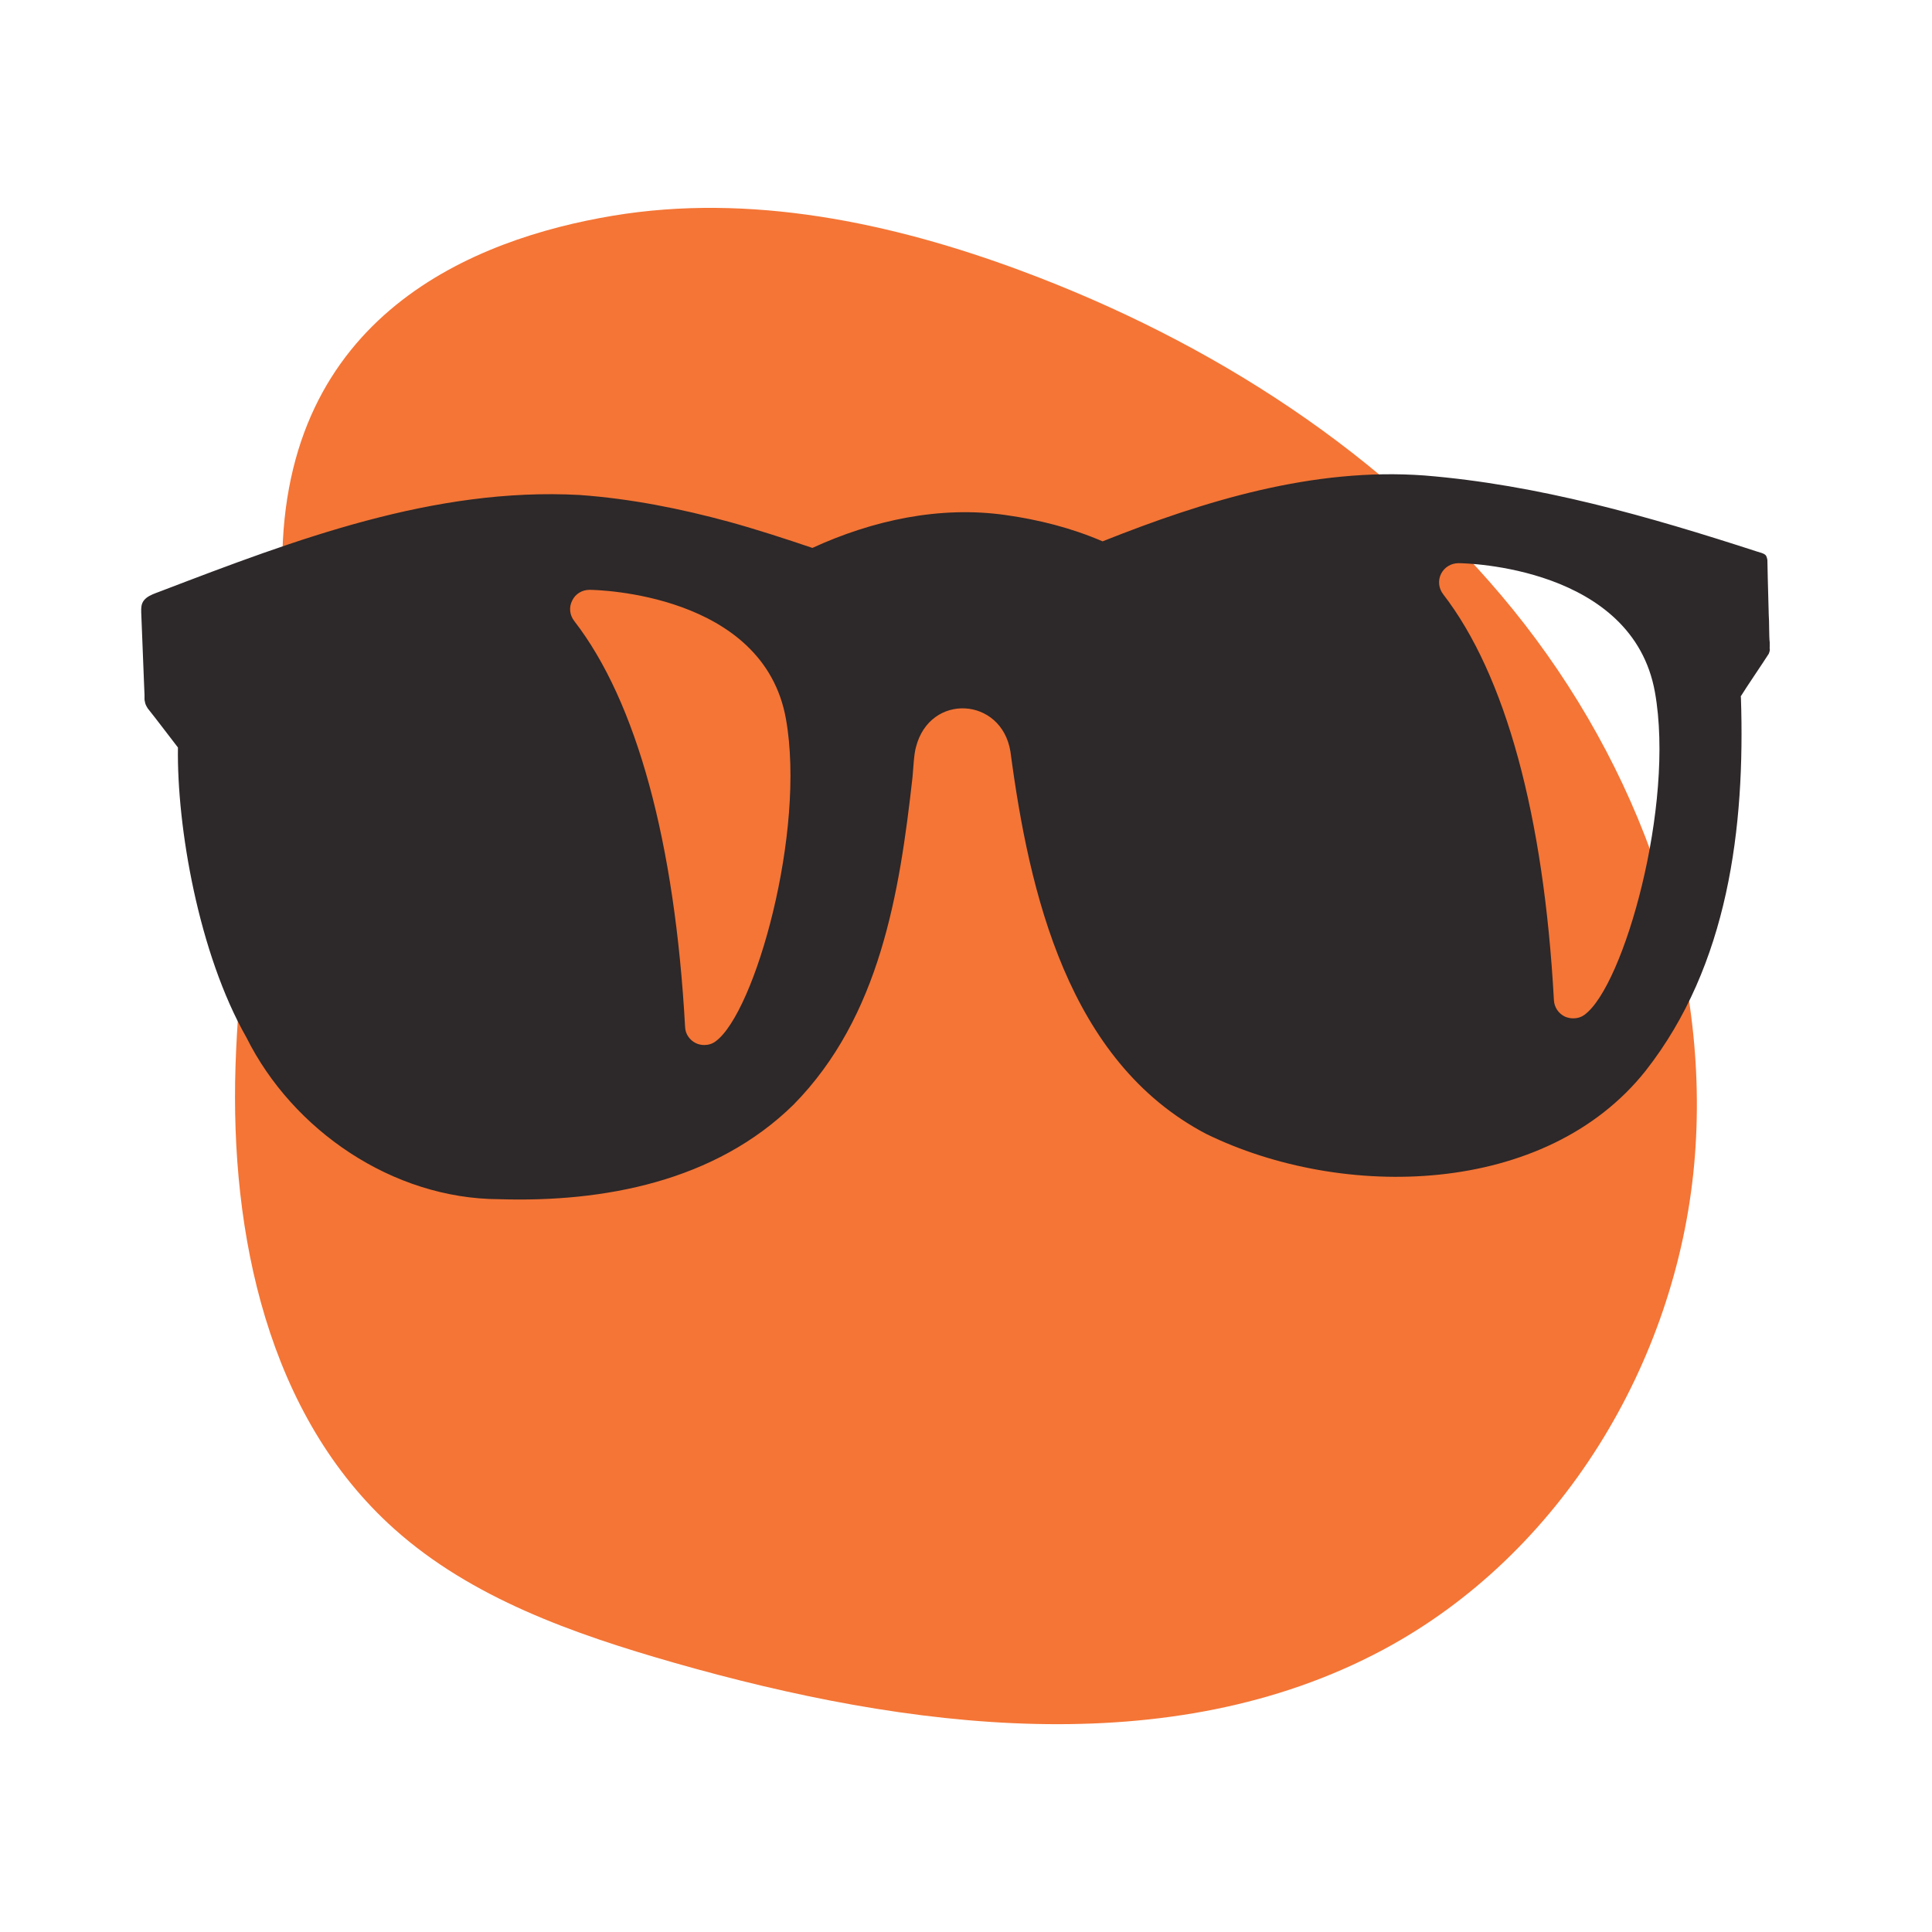
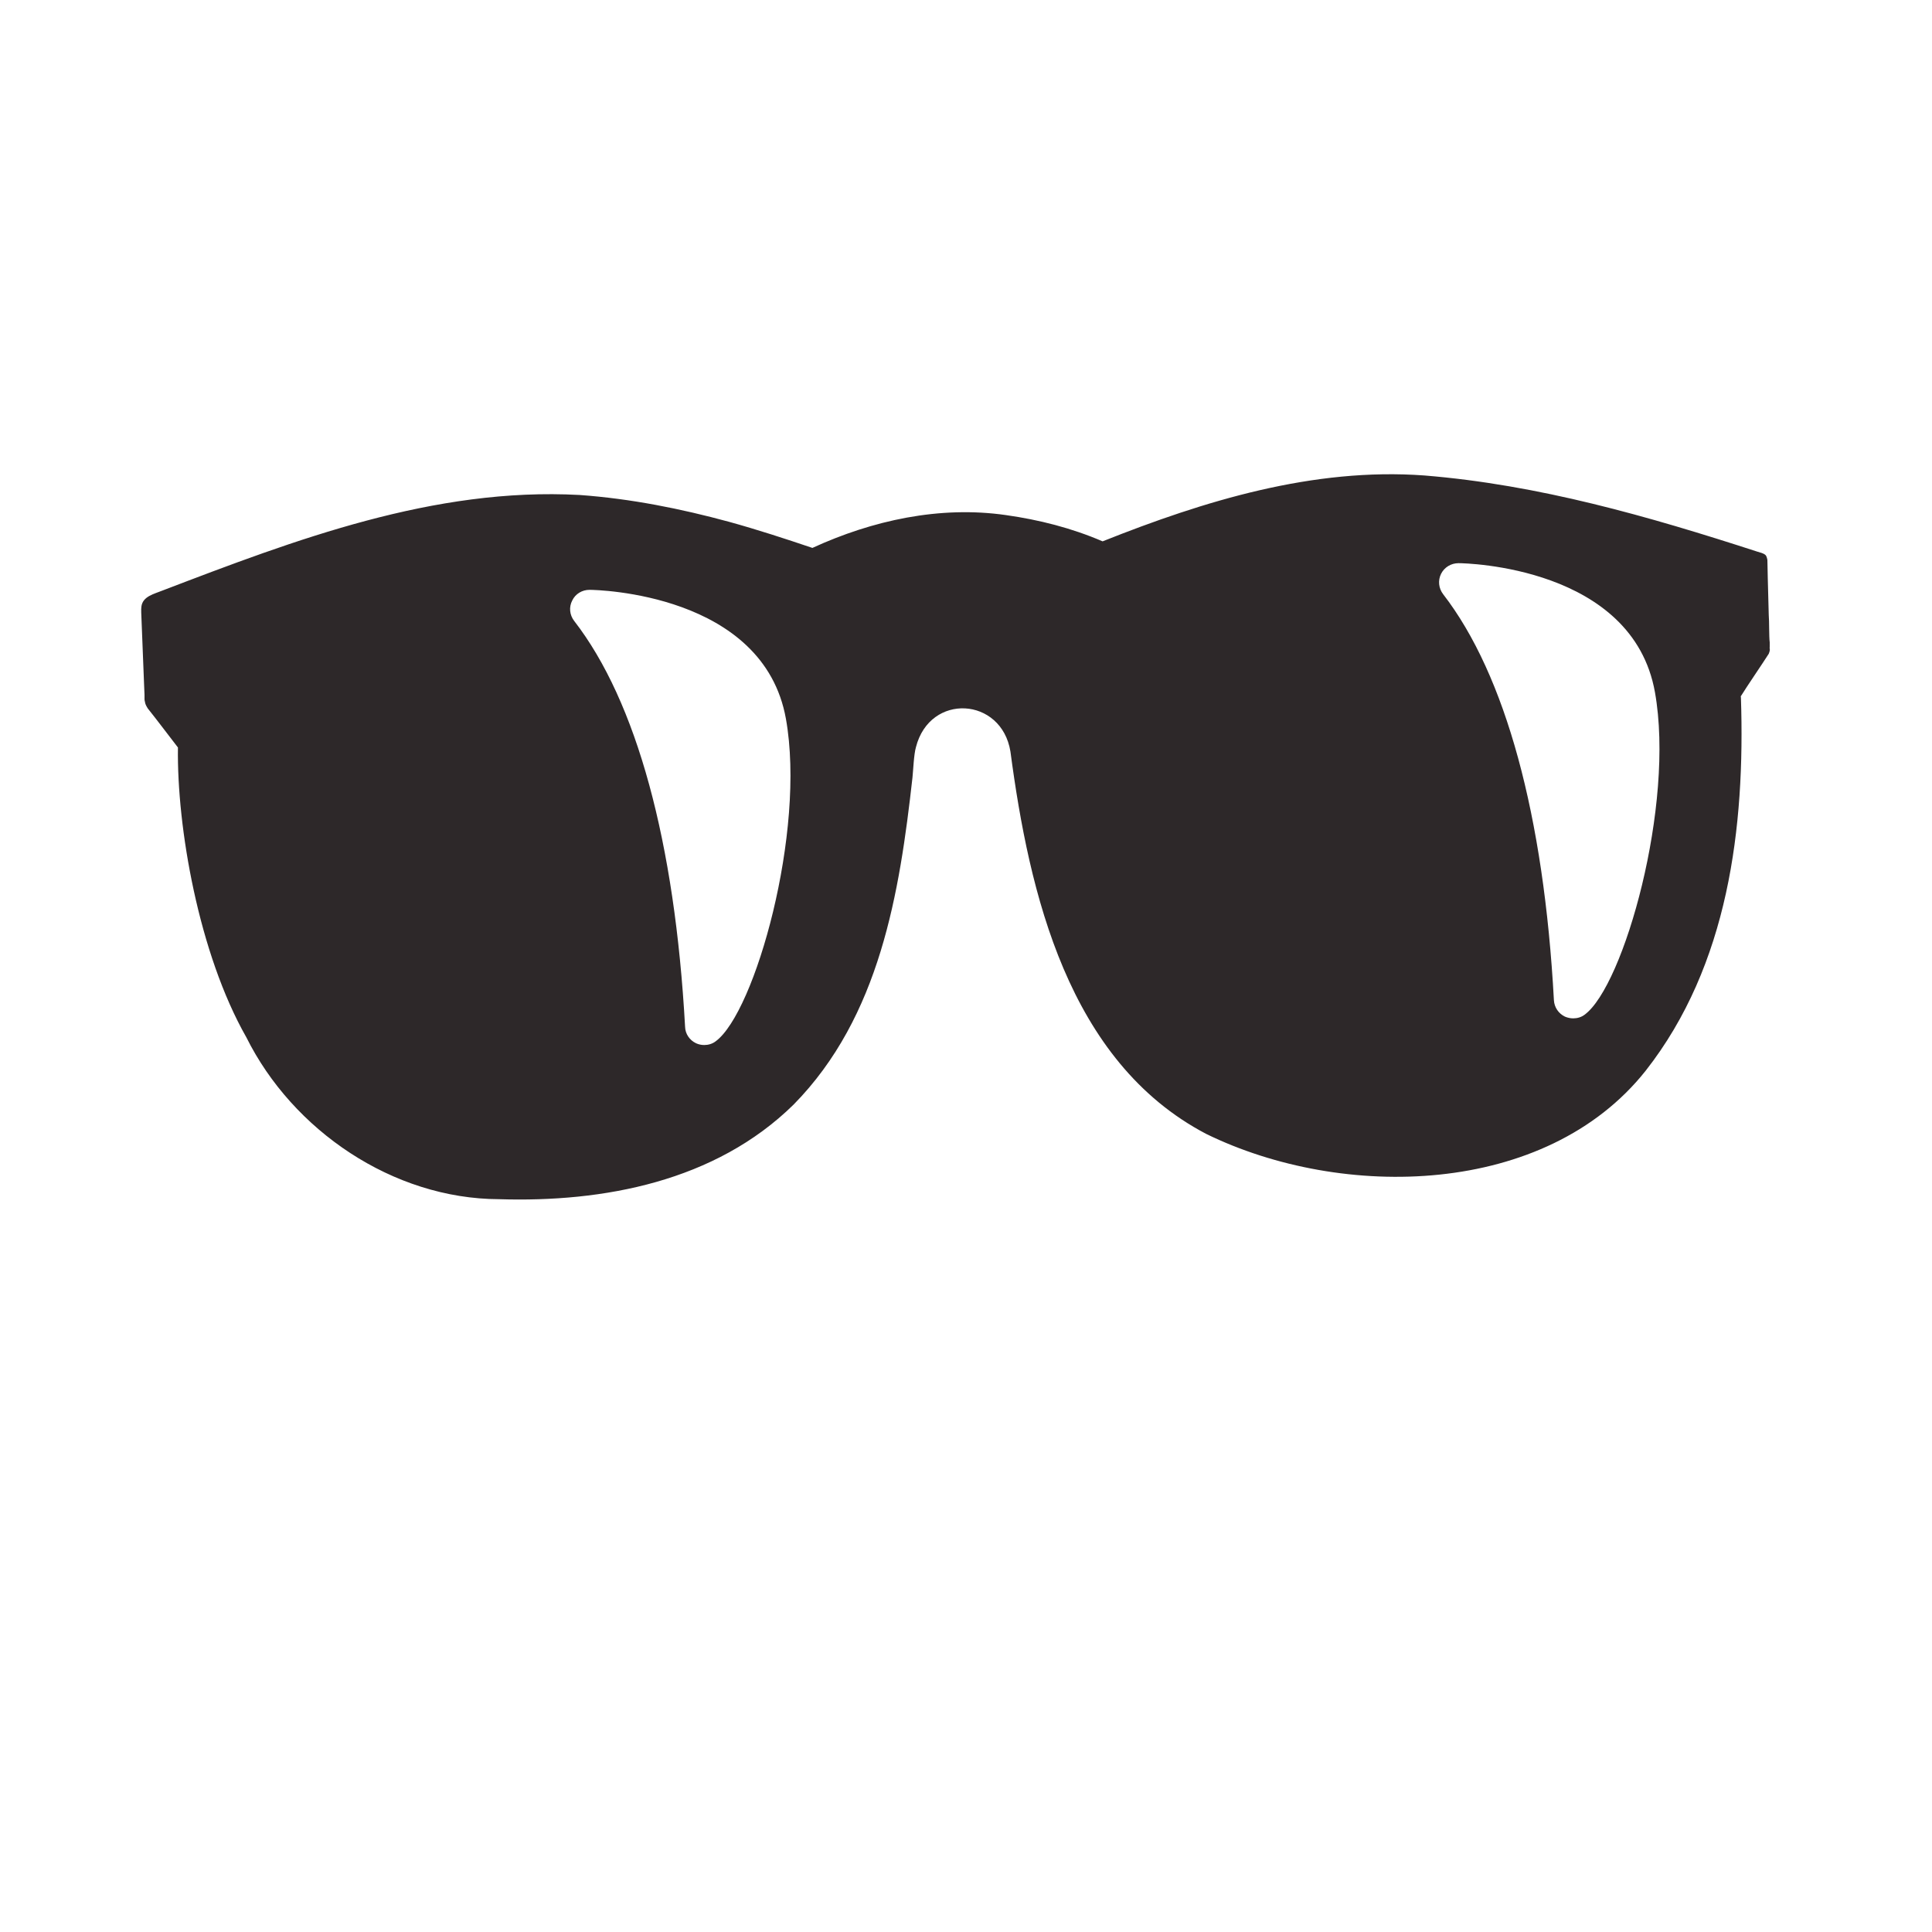
<svg xmlns="http://www.w3.org/2000/svg" viewBox="0 0 100 100">
  <defs>
    <style>
      .cls-1 {
        fill: #f47536;
      }

      .cls-1, .cls-2 {
        stroke-width: 0px;
      }

      .cls-2 {
        fill: #2d2829;
      }
    </style>
  </defs>
  <g id="blob_color" data-name="blob color">
-     <path class="cls-1" d="m14.61,29.2c-.01,8.7-2.14,17.28-2.42,25.98-.28,8.7,1.67,18.1,8.22,23.96,4,3.58,9.27,5.43,14.47,6.92,12.07,3.45,25.68,5.23,36.71-.67,9.21-4.93,15.16-14.85,16.1-25.11.93-10.26-2.84-20.66-9.37-28.72-6.53-8.06-15.64-13.89-25.45-17.54-6.74-2.51-14.07-4.04-21.17-2.85-7.11,1.19-17.07,5.11-17.09,18.03Z" />
-   </g>
+     </g>
  <g id="line_art" data-name="line art">
    <path class="cls-2" d="m91.55,33.84c.1-.25.03-.25.05-.35v-.24c-.04-.31-.02-1.1-.05-1.42l-.05-1.89-.02-.95s-.03-.22-.11-.27c-.04-.04-.11-.07-.14-.08l-.05-.02-.23-.07c-5.61-1.82-11.3-3.46-17.23-3.94-5.74-.42-11.38,1.31-16.65,3.41-1.6-.69-3.3-1.12-5.01-1.36-3.41-.49-6.9.27-10.01,1.7-1.42-.48-2.86-.95-4.31-1.35-2.5-.68-5.09-1.2-7.74-1.39-7.54-.41-14.7,2.31-21.6,4.95-.41.17-1.01.29-1.08.82-.02.16-.01.19-.01.19v.12l.15,3.79.02.47v.24s0,.06.04.21c.02.09.13.26.13.26.48.6,1.08,1.4,1.56,2.02-.06,4.11,1.07,10.66,3.54,15,2.4,4.82,7.58,8.36,13.08,8.38,5.4.17,11.19-.91,15.25-4.9,4.47-4.55,5.48-10.95,6.15-16.93.04-.39.07-1.2.18-1.57.72-2.82,4.43-2.6,4.89.23.97,7.32,2.98,16.04,10.13,19.79,7.05,3.45,17.57,3.26,22.75-3.27,4.29-5.47,5.15-12.61,4.93-19.31,0-.03-.01-.06-.01-.08h.01c.28-.46,1.13-1.7,1.44-2.19Zm-54.51,20.06c-.17.13-.38.19-.59.19-.14,0-.29-.03-.42-.09-.34-.16-.56-.49-.57-.85-.53-9.57-2.51-16.84-5.74-21.01-.24-.31-.28-.72-.1-1.06.16-.34.51-.55.89-.55h.01c.37,0,9,.18,10.16,6.68,1.04,5.83-1.6,15.2-3.64,16.69Zm44.98-1.38c-.17.13-.38.19-.59.19-.14,0-.29-.03-.43-.09-.33-.16-.55-.48-.57-.85-.52-9.57-2.51-16.84-5.73-21.01-.24-.31-.28-.72-.11-1.06.17-.34.52-.55.9-.55h.01c.37,0,9,.18,10.16,6.68,1.04,5.83-1.61,15.2-3.64,16.69Z" />
  </g>
</svg>